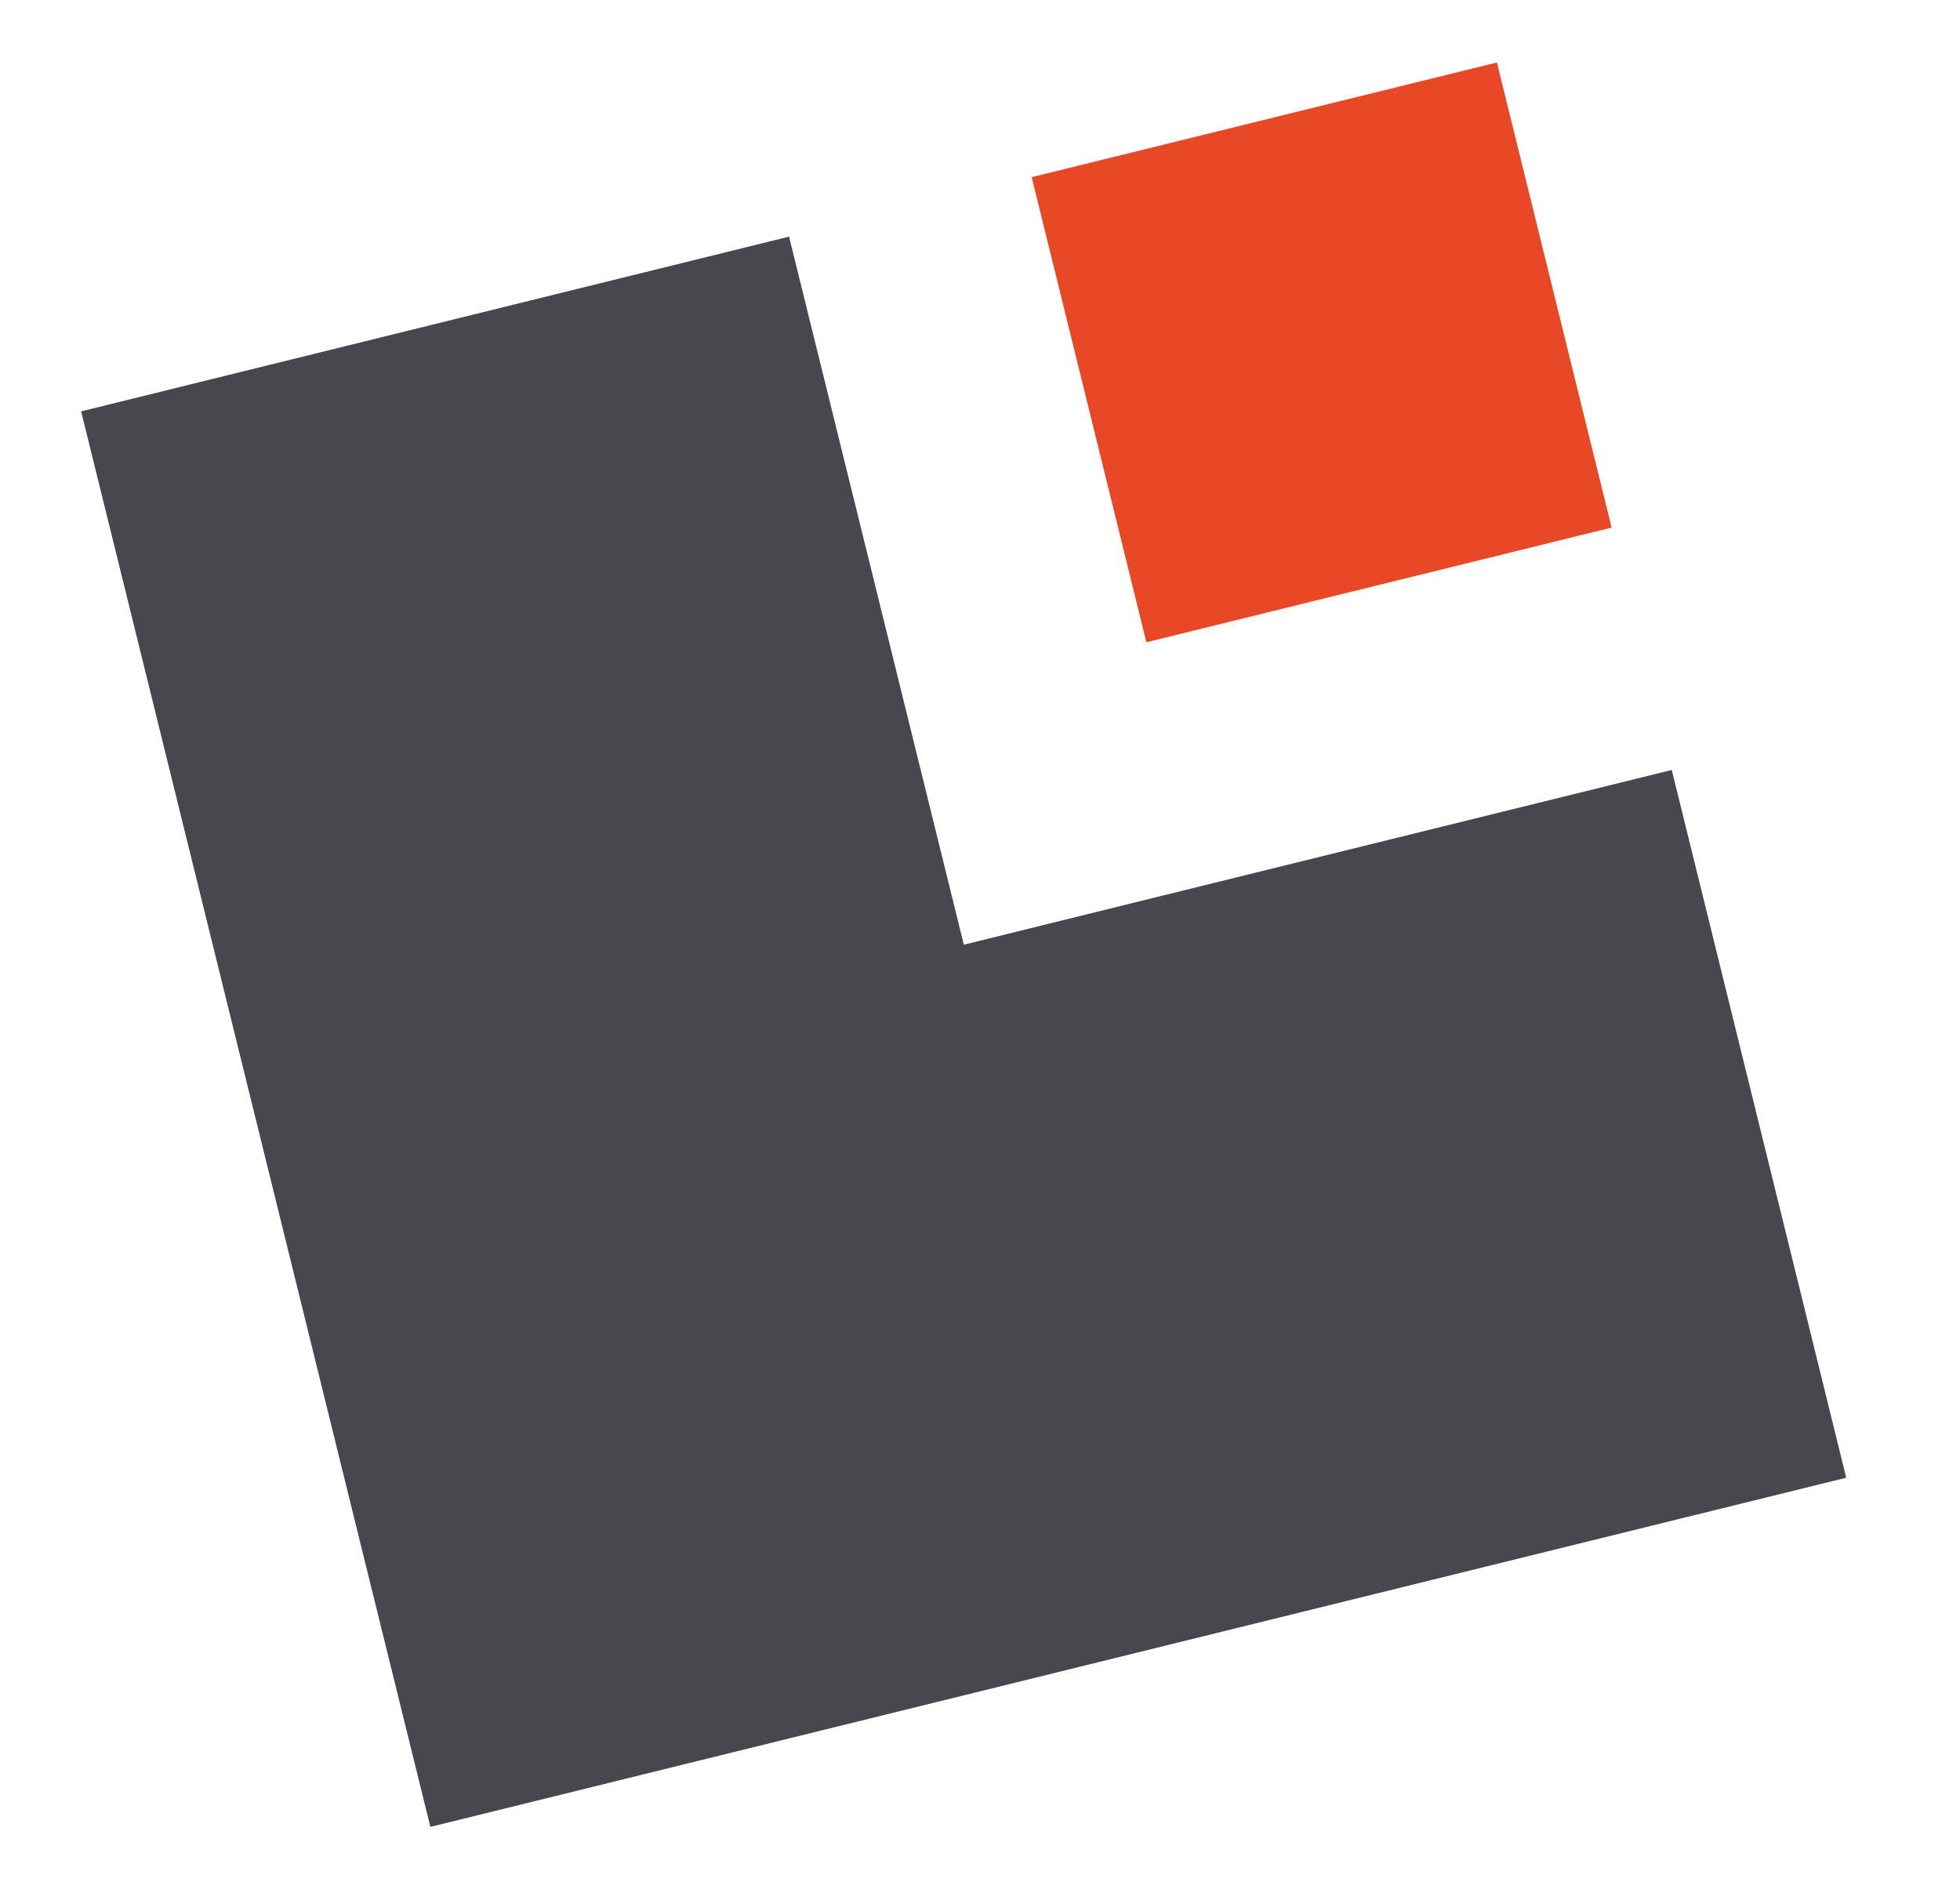
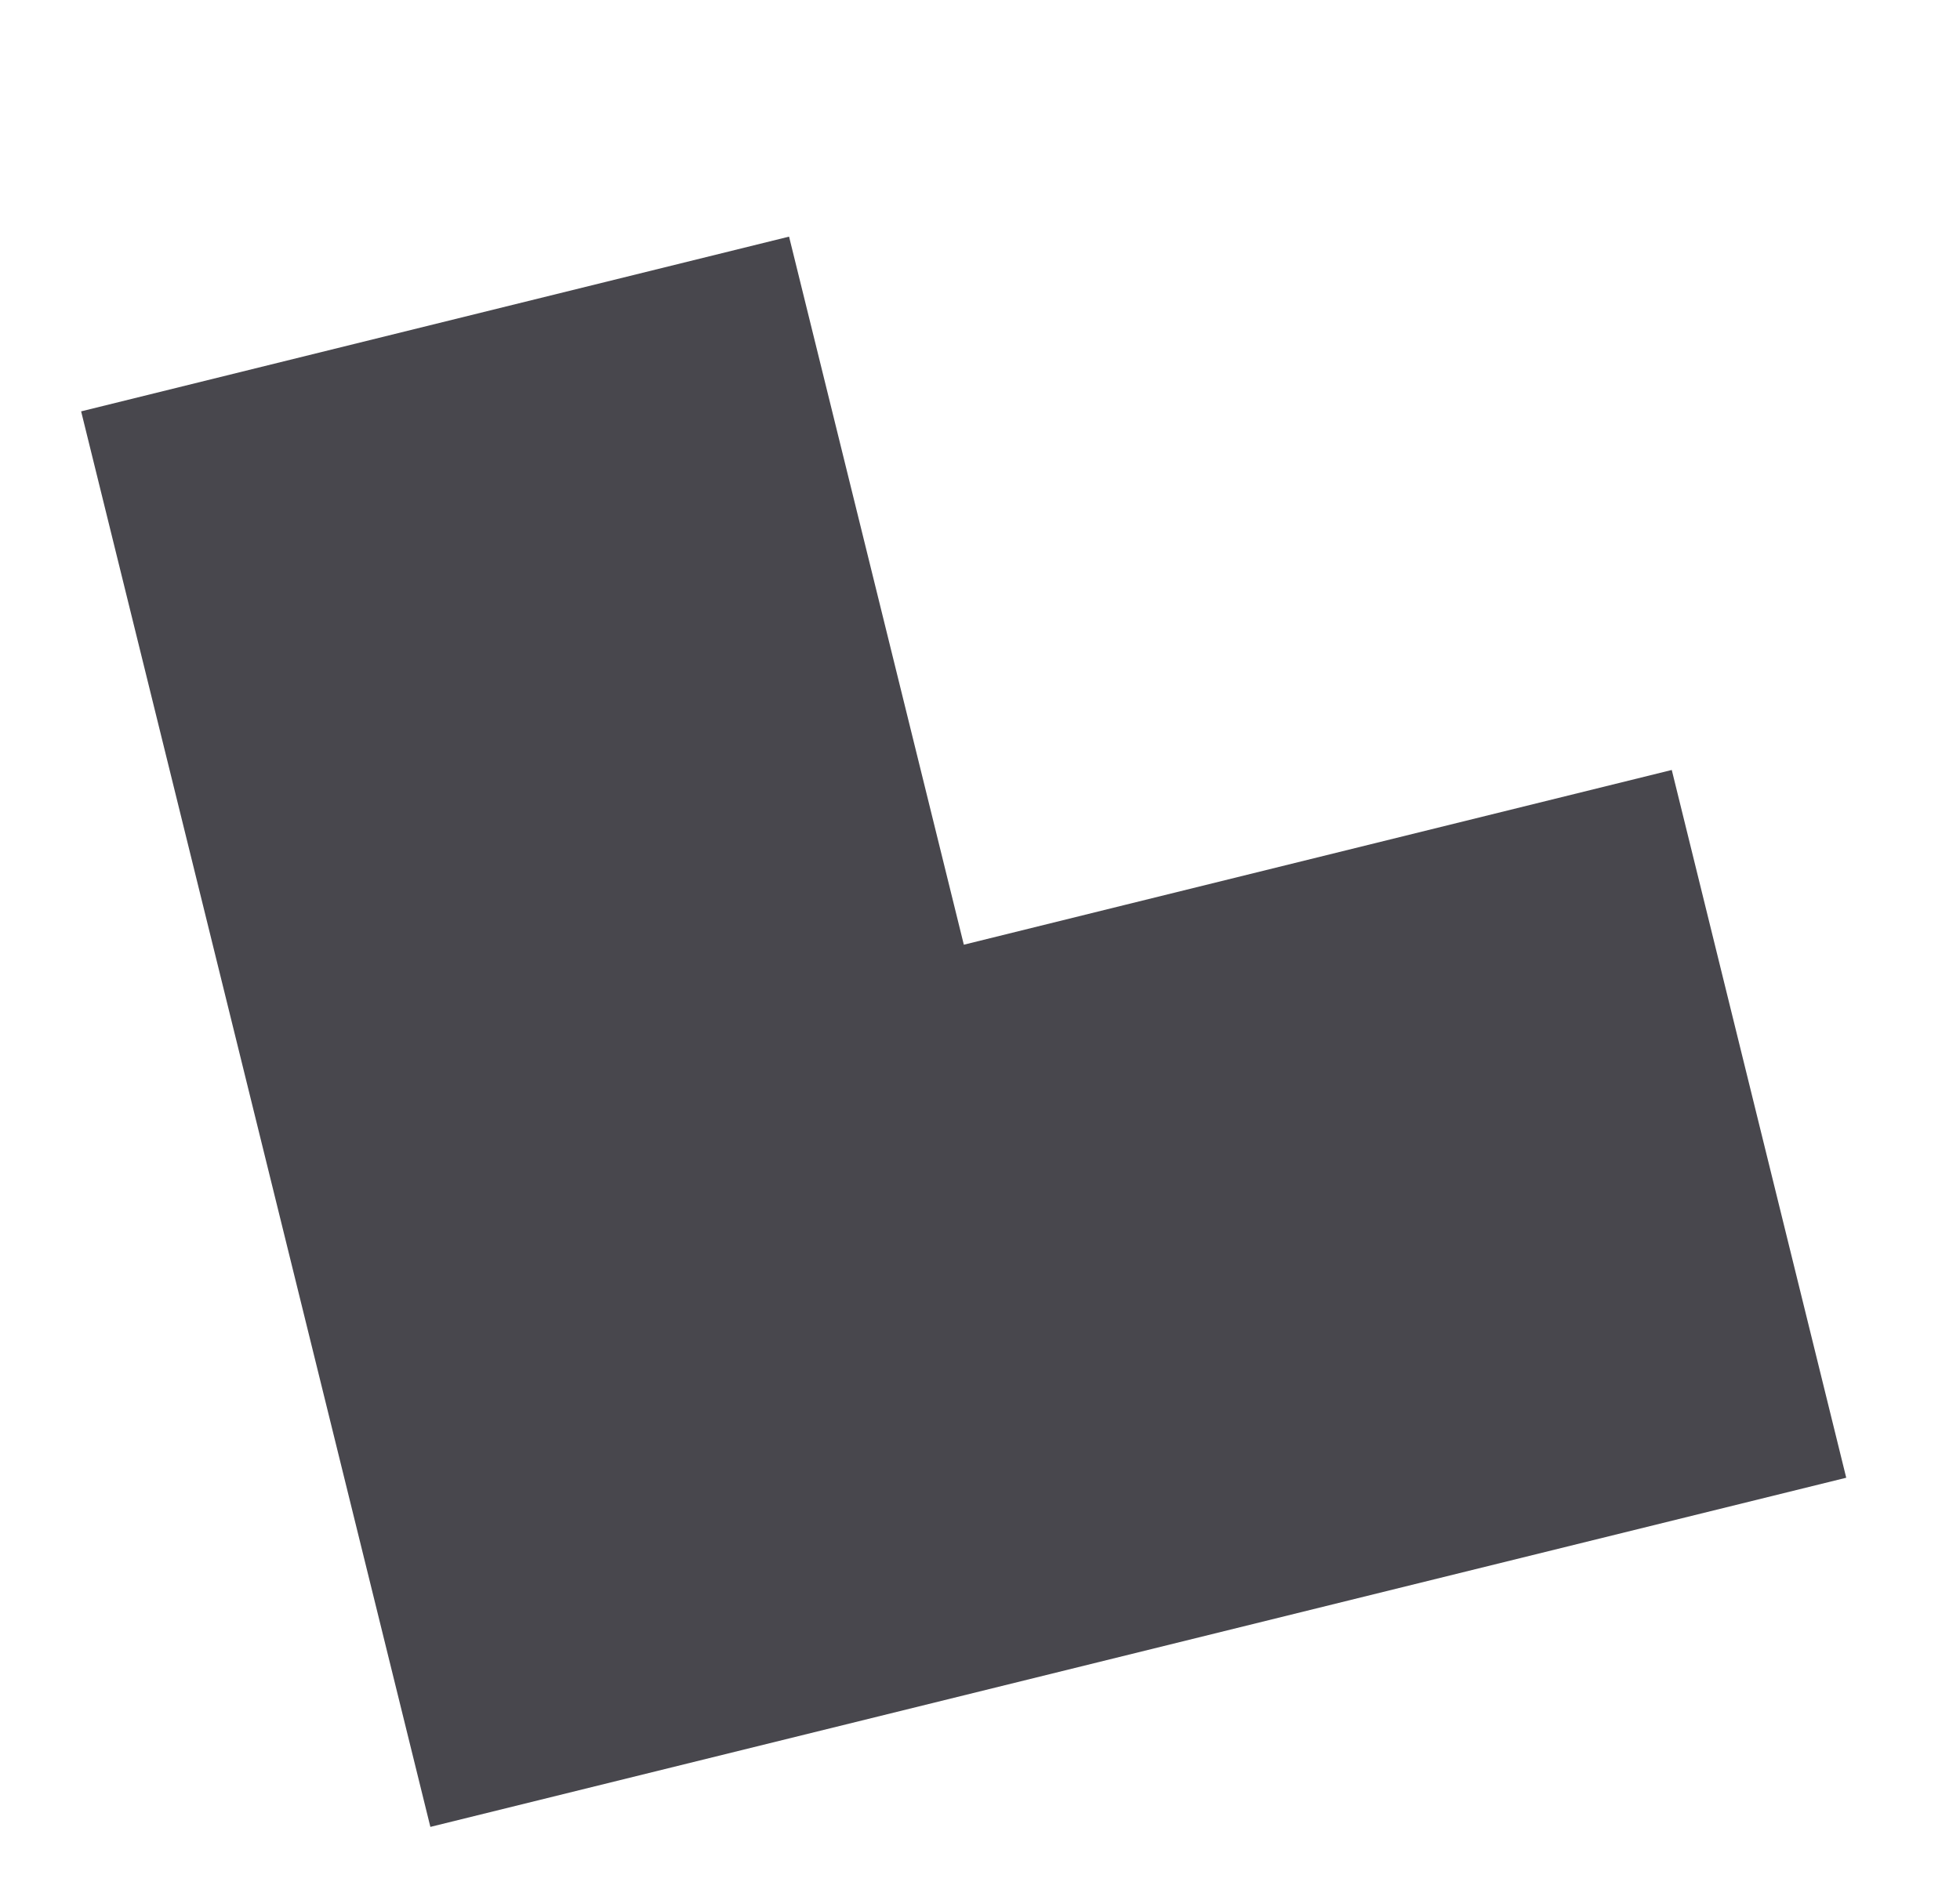
<svg xmlns="http://www.w3.org/2000/svg" id="Calque_1" data-name="Calque 1" viewBox="0 0 64.26 61.95">
  <defs>
    <style> .cls-1 { fill: #e84825; } .cls-2 { fill: #48474d; } </style>
  </defs>
-   <rect class="cls-1" x="35.48" y="3.7" width="15.71" height="15.71" transform="translate(-1.51 10.71) rotate(-13.85)" />
  <polygon class="cls-2" points="36.9 29.67 31.6 30.98 25.87 7.76 2.66 13.49 14.11 59.91 60.53 48.46 54.81 25.25 36.9 29.67" />
</svg>